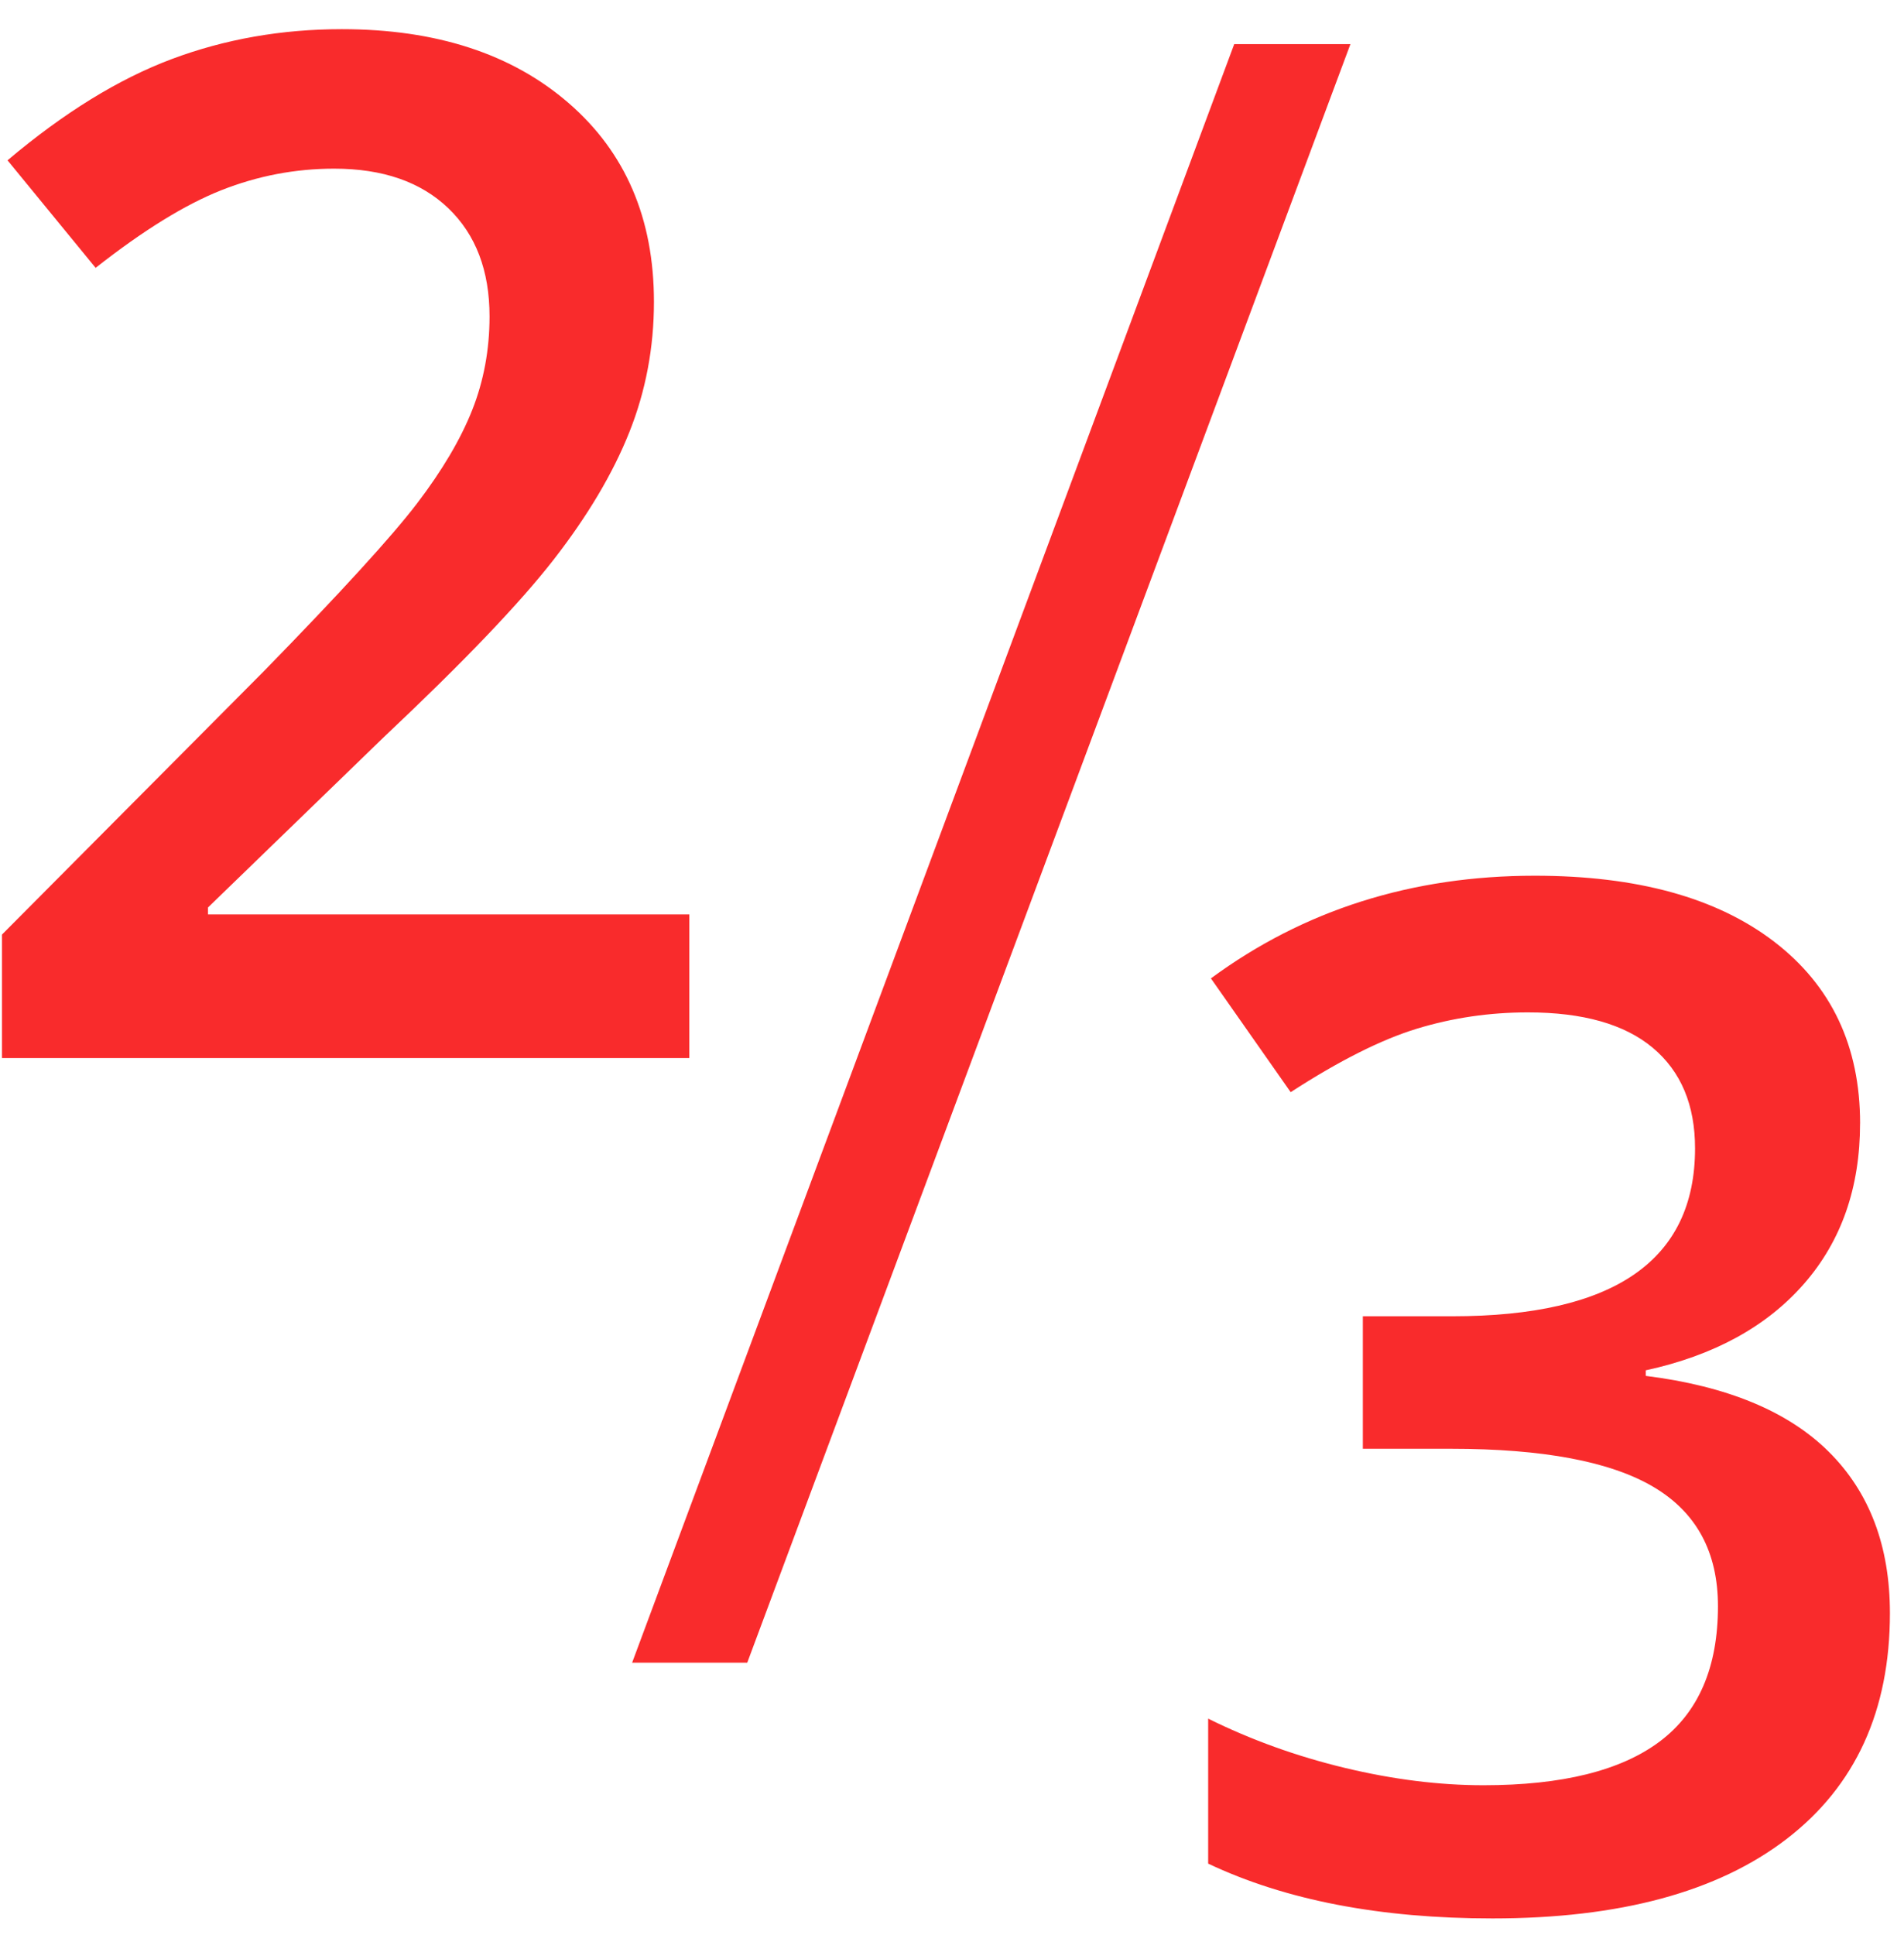
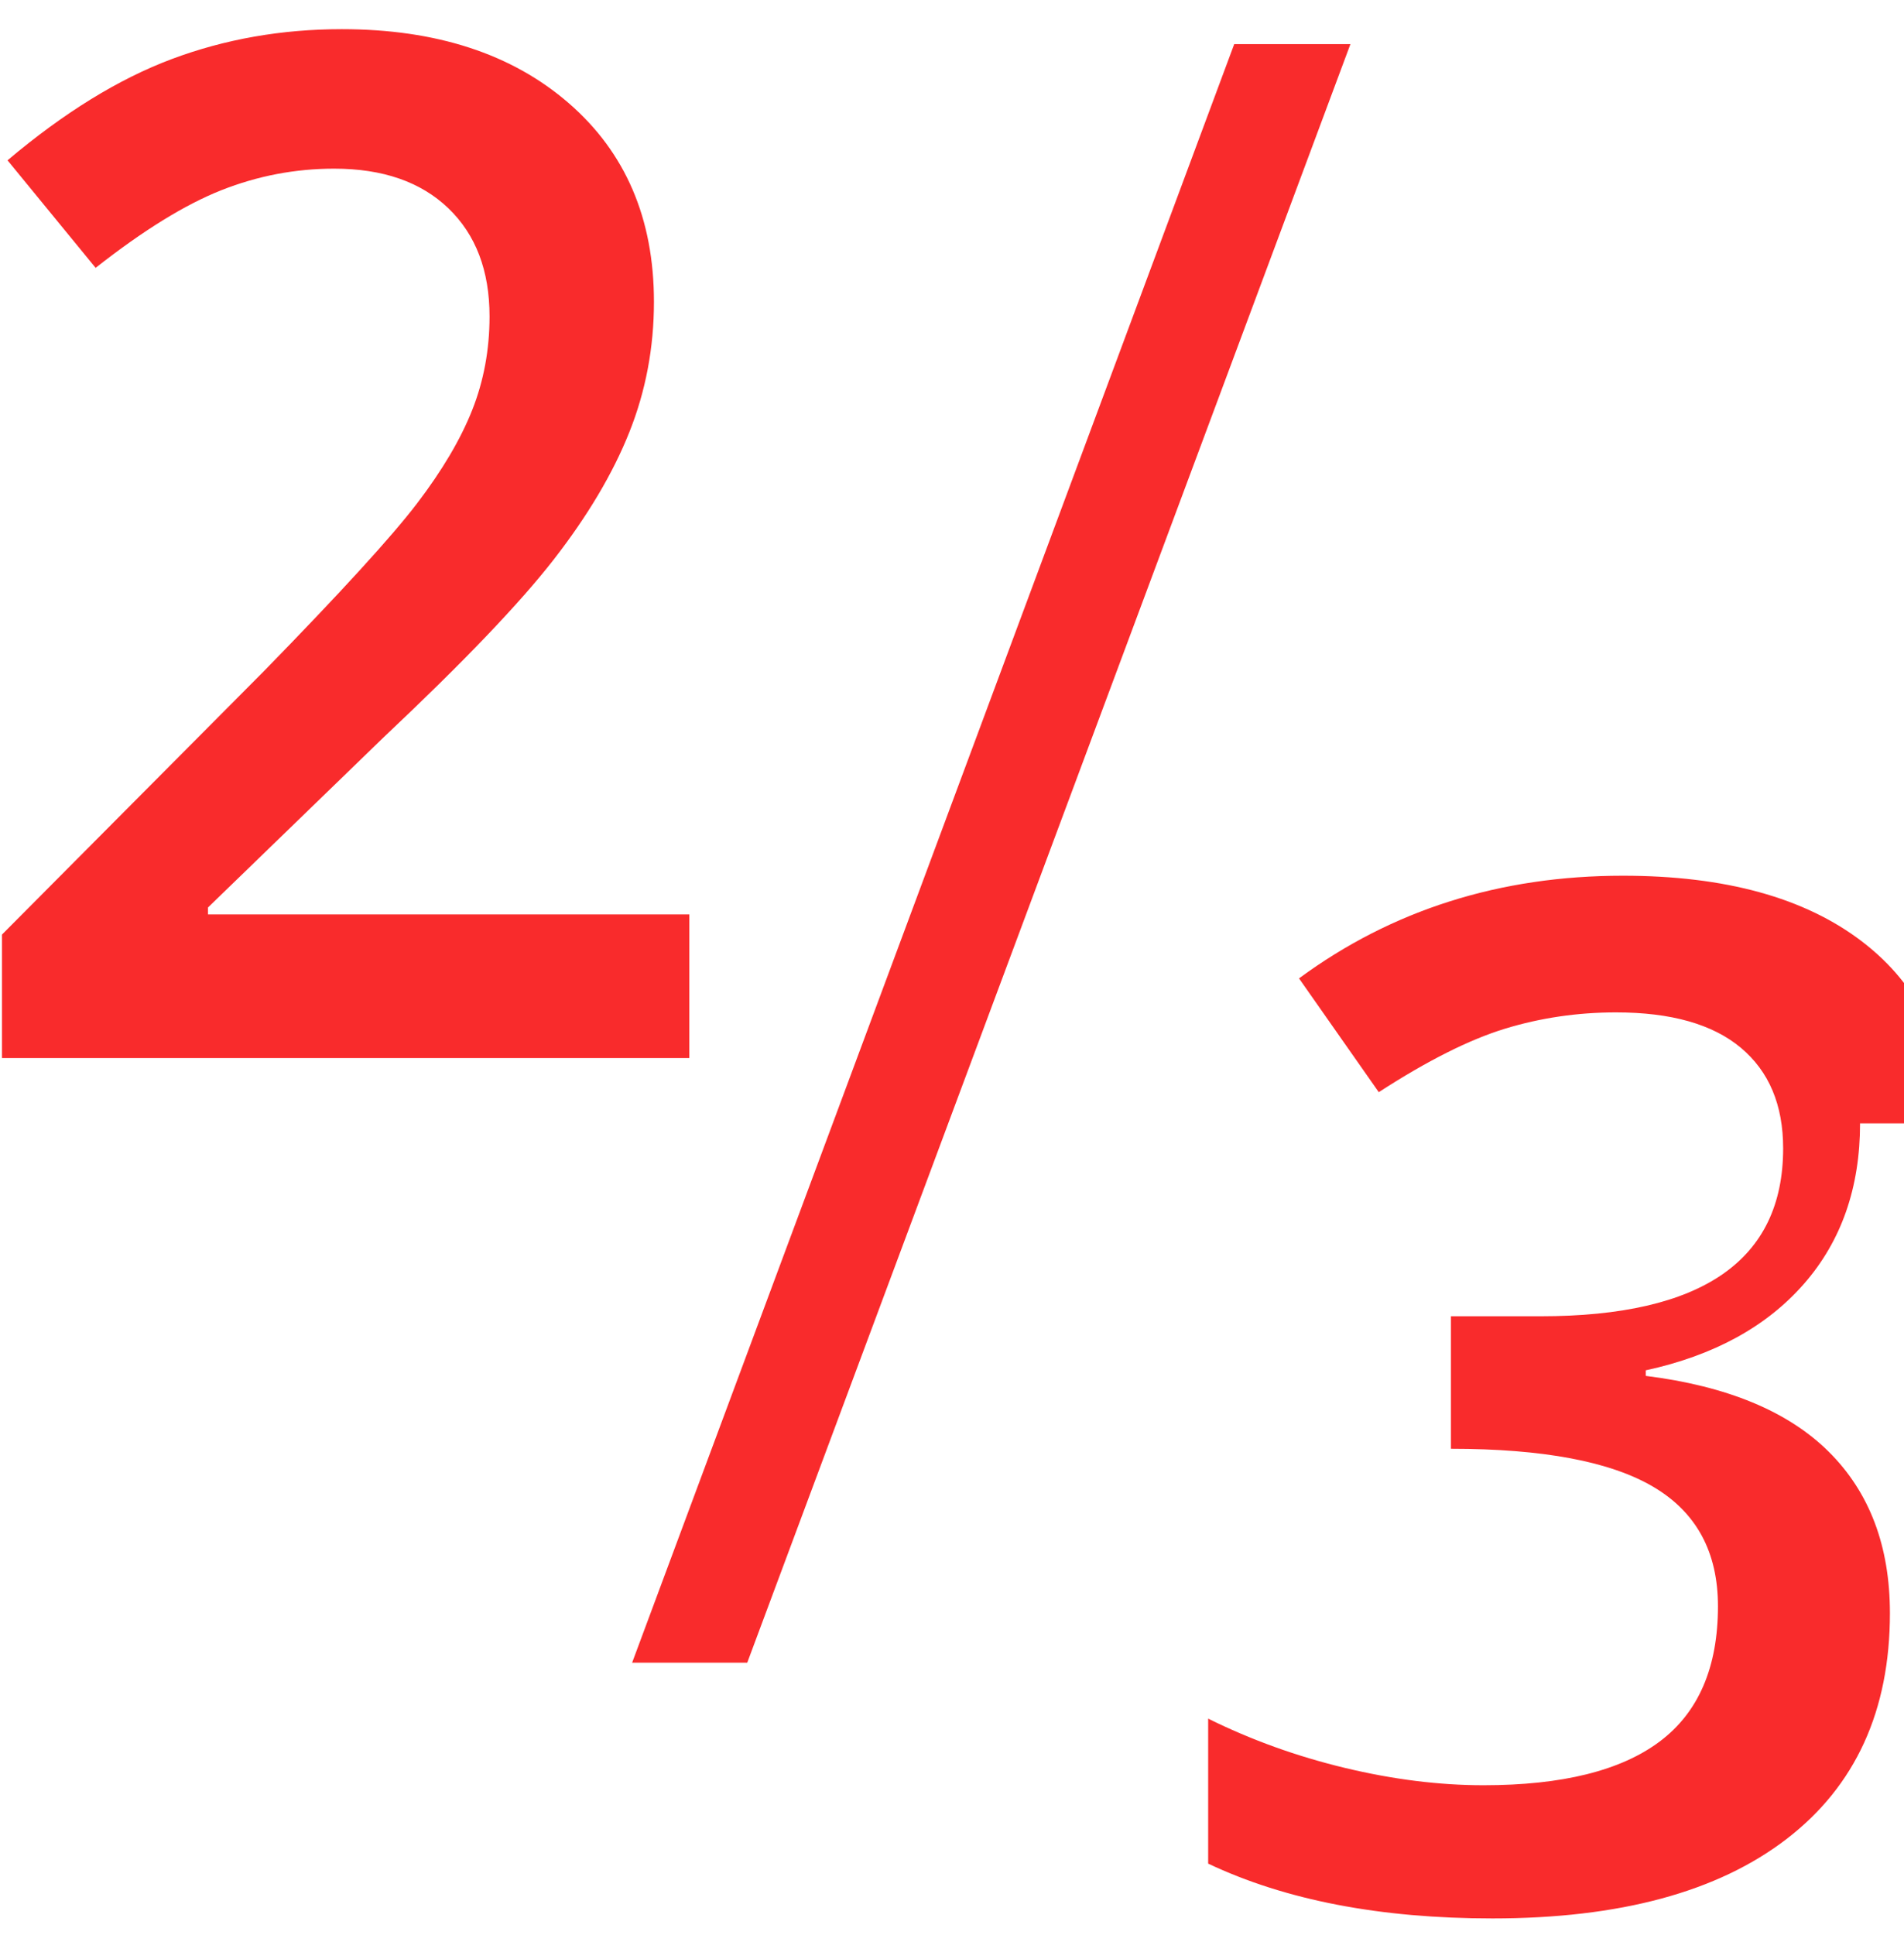
<svg xmlns="http://www.w3.org/2000/svg" height="64" viewBox="0 0 63 64" width="63">
-   <path d="m22.808 35h-22.743v-4.085l8.652-8.698c2.555-2.616 4.249-4.471 5.083-5.565s1.442-2.123 1.824-3.087.574-1.997.574-3.098c0-1.515-.455-2.708-1.365-3.58-.91-.872-2.169-1.308-3.775-1.308-1.285 0-2.528.237-3.729.711-1.201.474-2.589 1.331-4.165 2.57l-2.915-3.557c1.867-1.576 3.68-2.693 5.439-3.351s3.634-.987 5.623-.987c3.121 0 5.623.815 7.504 2.444 1.882 1.629 2.823 3.821 2.823 6.575 0 1.515-.272 2.953-.815 4.314-.543 1.362-1.377 2.765-2.501 4.211s-2.995 3.4-5.611 5.864l-5.829 5.646v.229h15.927zm21.875-33.54-19.958 53.54h-3.809l19.922-53.54zm16.863 35.699c0 2.127-.62 3.898-1.859 5.313s-2.983 2.368-5.232 2.857v.184c2.693.337 4.712 1.174 6.059 2.513 1.346 1.339 2.02 3.117 2.02 5.336 0 3.228-1.14 5.718-3.419 7.47-2.28 1.752-5.523 2.628-9.73 2.628-3.718 0-6.854-.604-9.409-1.813v-4.796c1.423.704 2.93 1.247 4.521 1.629s3.121.574 4.59.574c2.601 0 4.544-.482 5.829-1.446s1.928-2.456 1.928-4.475c0-1.79-.711-3.106-2.134-3.947-1.423-.841-3.657-1.262-6.701-1.262h-2.915v-4.383h2.96c5.355 0 8.032-1.851 8.032-5.554 0-1.438-.467-2.547-1.4-3.328-.933-.78-2.31-1.17-4.131-1.17-1.27 0-2.494.18-3.672.539-1.178.36-2.57 1.059-4.177 2.1l-2.639-3.764c3.075-2.264 6.648-3.396 10.717-3.396 3.381 0 6.02.727 7.917 2.18s2.846 3.458 2.846 6.013z" fill="#f92b2c" fill-rule="evenodd" transform="" />
+   <path d="m22.808 35h-22.743v-4.085l8.652-8.698c2.555-2.616 4.249-4.471 5.083-5.565s1.442-2.123 1.824-3.087.574-1.997.574-3.098c0-1.515-.455-2.708-1.365-3.58-.91-.872-2.169-1.308-3.775-1.308-1.285 0-2.528.237-3.729.711-1.201.474-2.589 1.331-4.165 2.57l-2.915-3.557c1.867-1.576 3.68-2.693 5.439-3.351s3.634-.987 5.623-.987c3.121 0 5.623.815 7.504 2.444 1.882 1.629 2.823 3.821 2.823 6.575 0 1.515-.272 2.953-.815 4.314-.543 1.362-1.377 2.765-2.501 4.211s-2.995 3.4-5.611 5.864l-5.829 5.646v.229h15.927zm21.875-33.54-19.958 53.54h-3.809l19.922-53.54zm16.863 35.699c0 2.127-.62 3.898-1.859 5.313s-2.983 2.368-5.232 2.857v.184c2.693.337 4.712 1.174 6.059 2.513 1.346 1.339 2.02 3.117 2.02 5.336 0 3.228-1.14 5.718-3.419 7.47-2.28 1.752-5.523 2.628-9.73 2.628-3.718 0-6.854-.604-9.409-1.813v-4.796c1.423.704 2.93 1.247 4.521 1.629s3.121.574 4.59.574c2.601 0 4.544-.482 5.829-1.446s1.928-2.456 1.928-4.475c0-1.79-.711-3.106-2.134-3.947-1.423-.841-3.657-1.262-6.701-1.262v-4.383h2.96c5.355 0 8.032-1.851 8.032-5.554 0-1.438-.467-2.547-1.4-3.328-.933-.78-2.31-1.17-4.131-1.17-1.27 0-2.494.18-3.672.539-1.178.36-2.57 1.059-4.177 2.1l-2.639-3.764c3.075-2.264 6.648-3.396 10.717-3.396 3.381 0 6.02.727 7.917 2.18s2.846 3.458 2.846 6.013z" fill="#f92b2c" fill-rule="evenodd" transform="" />
</svg>